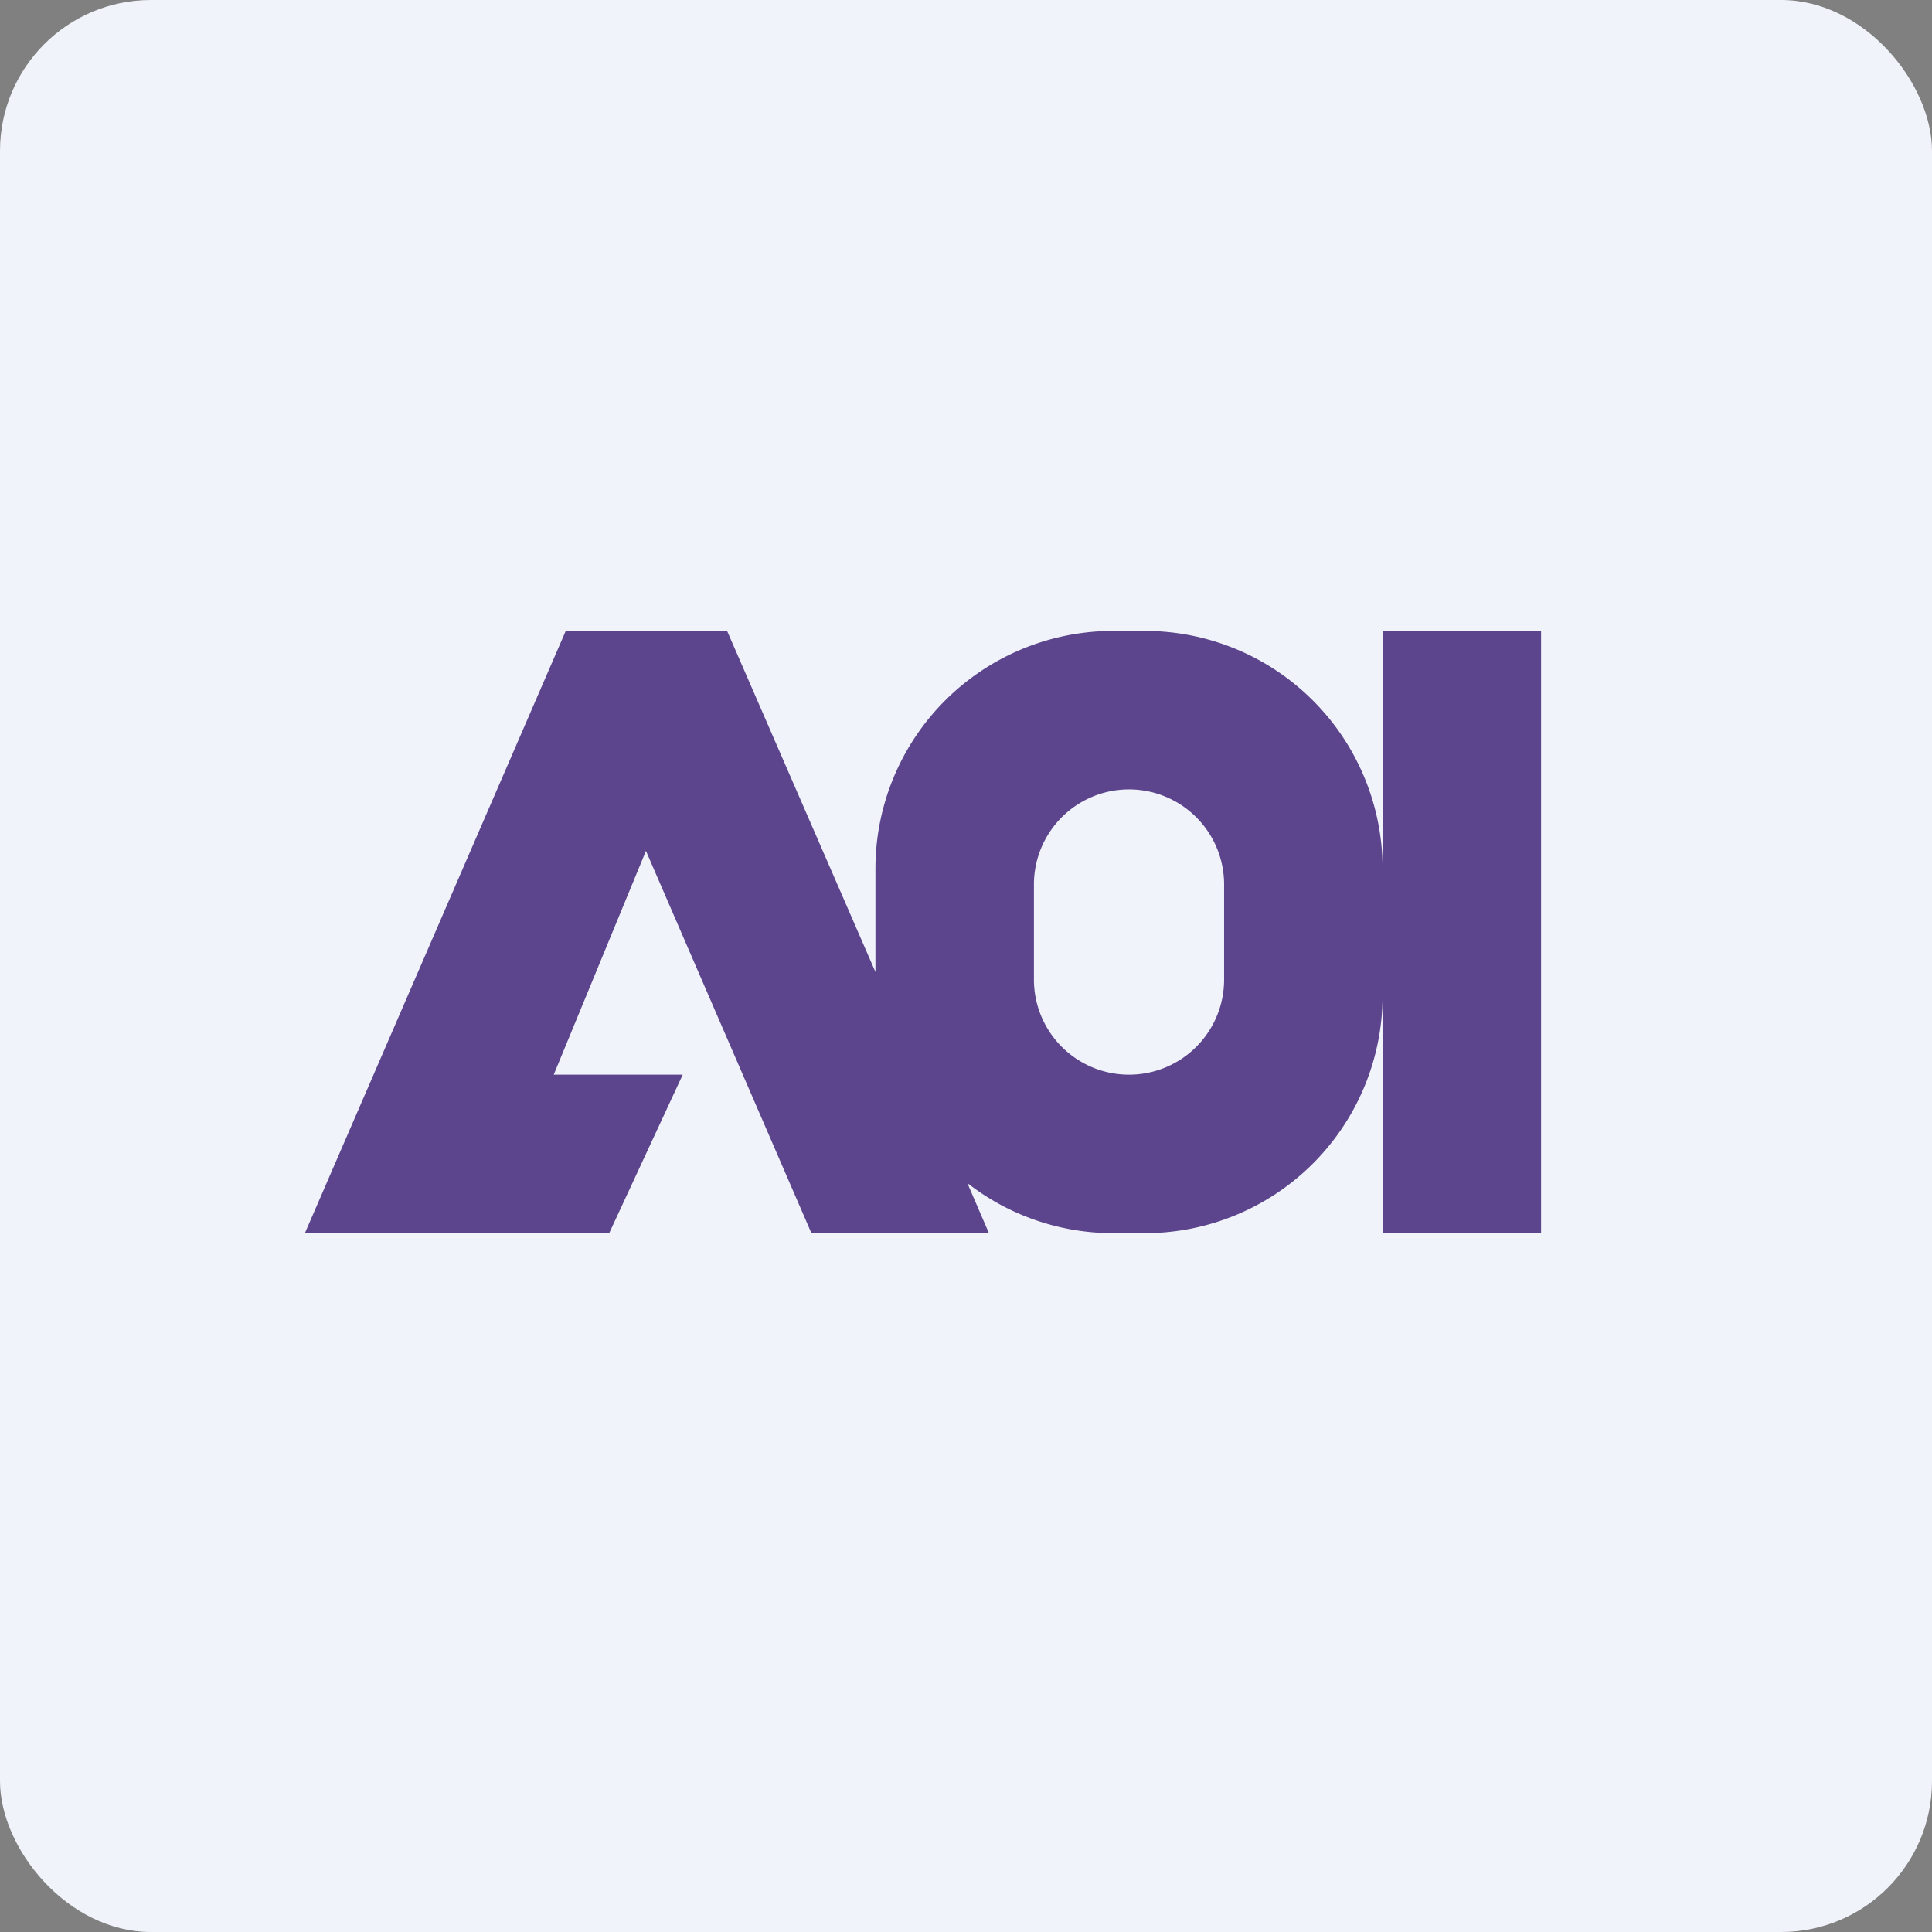
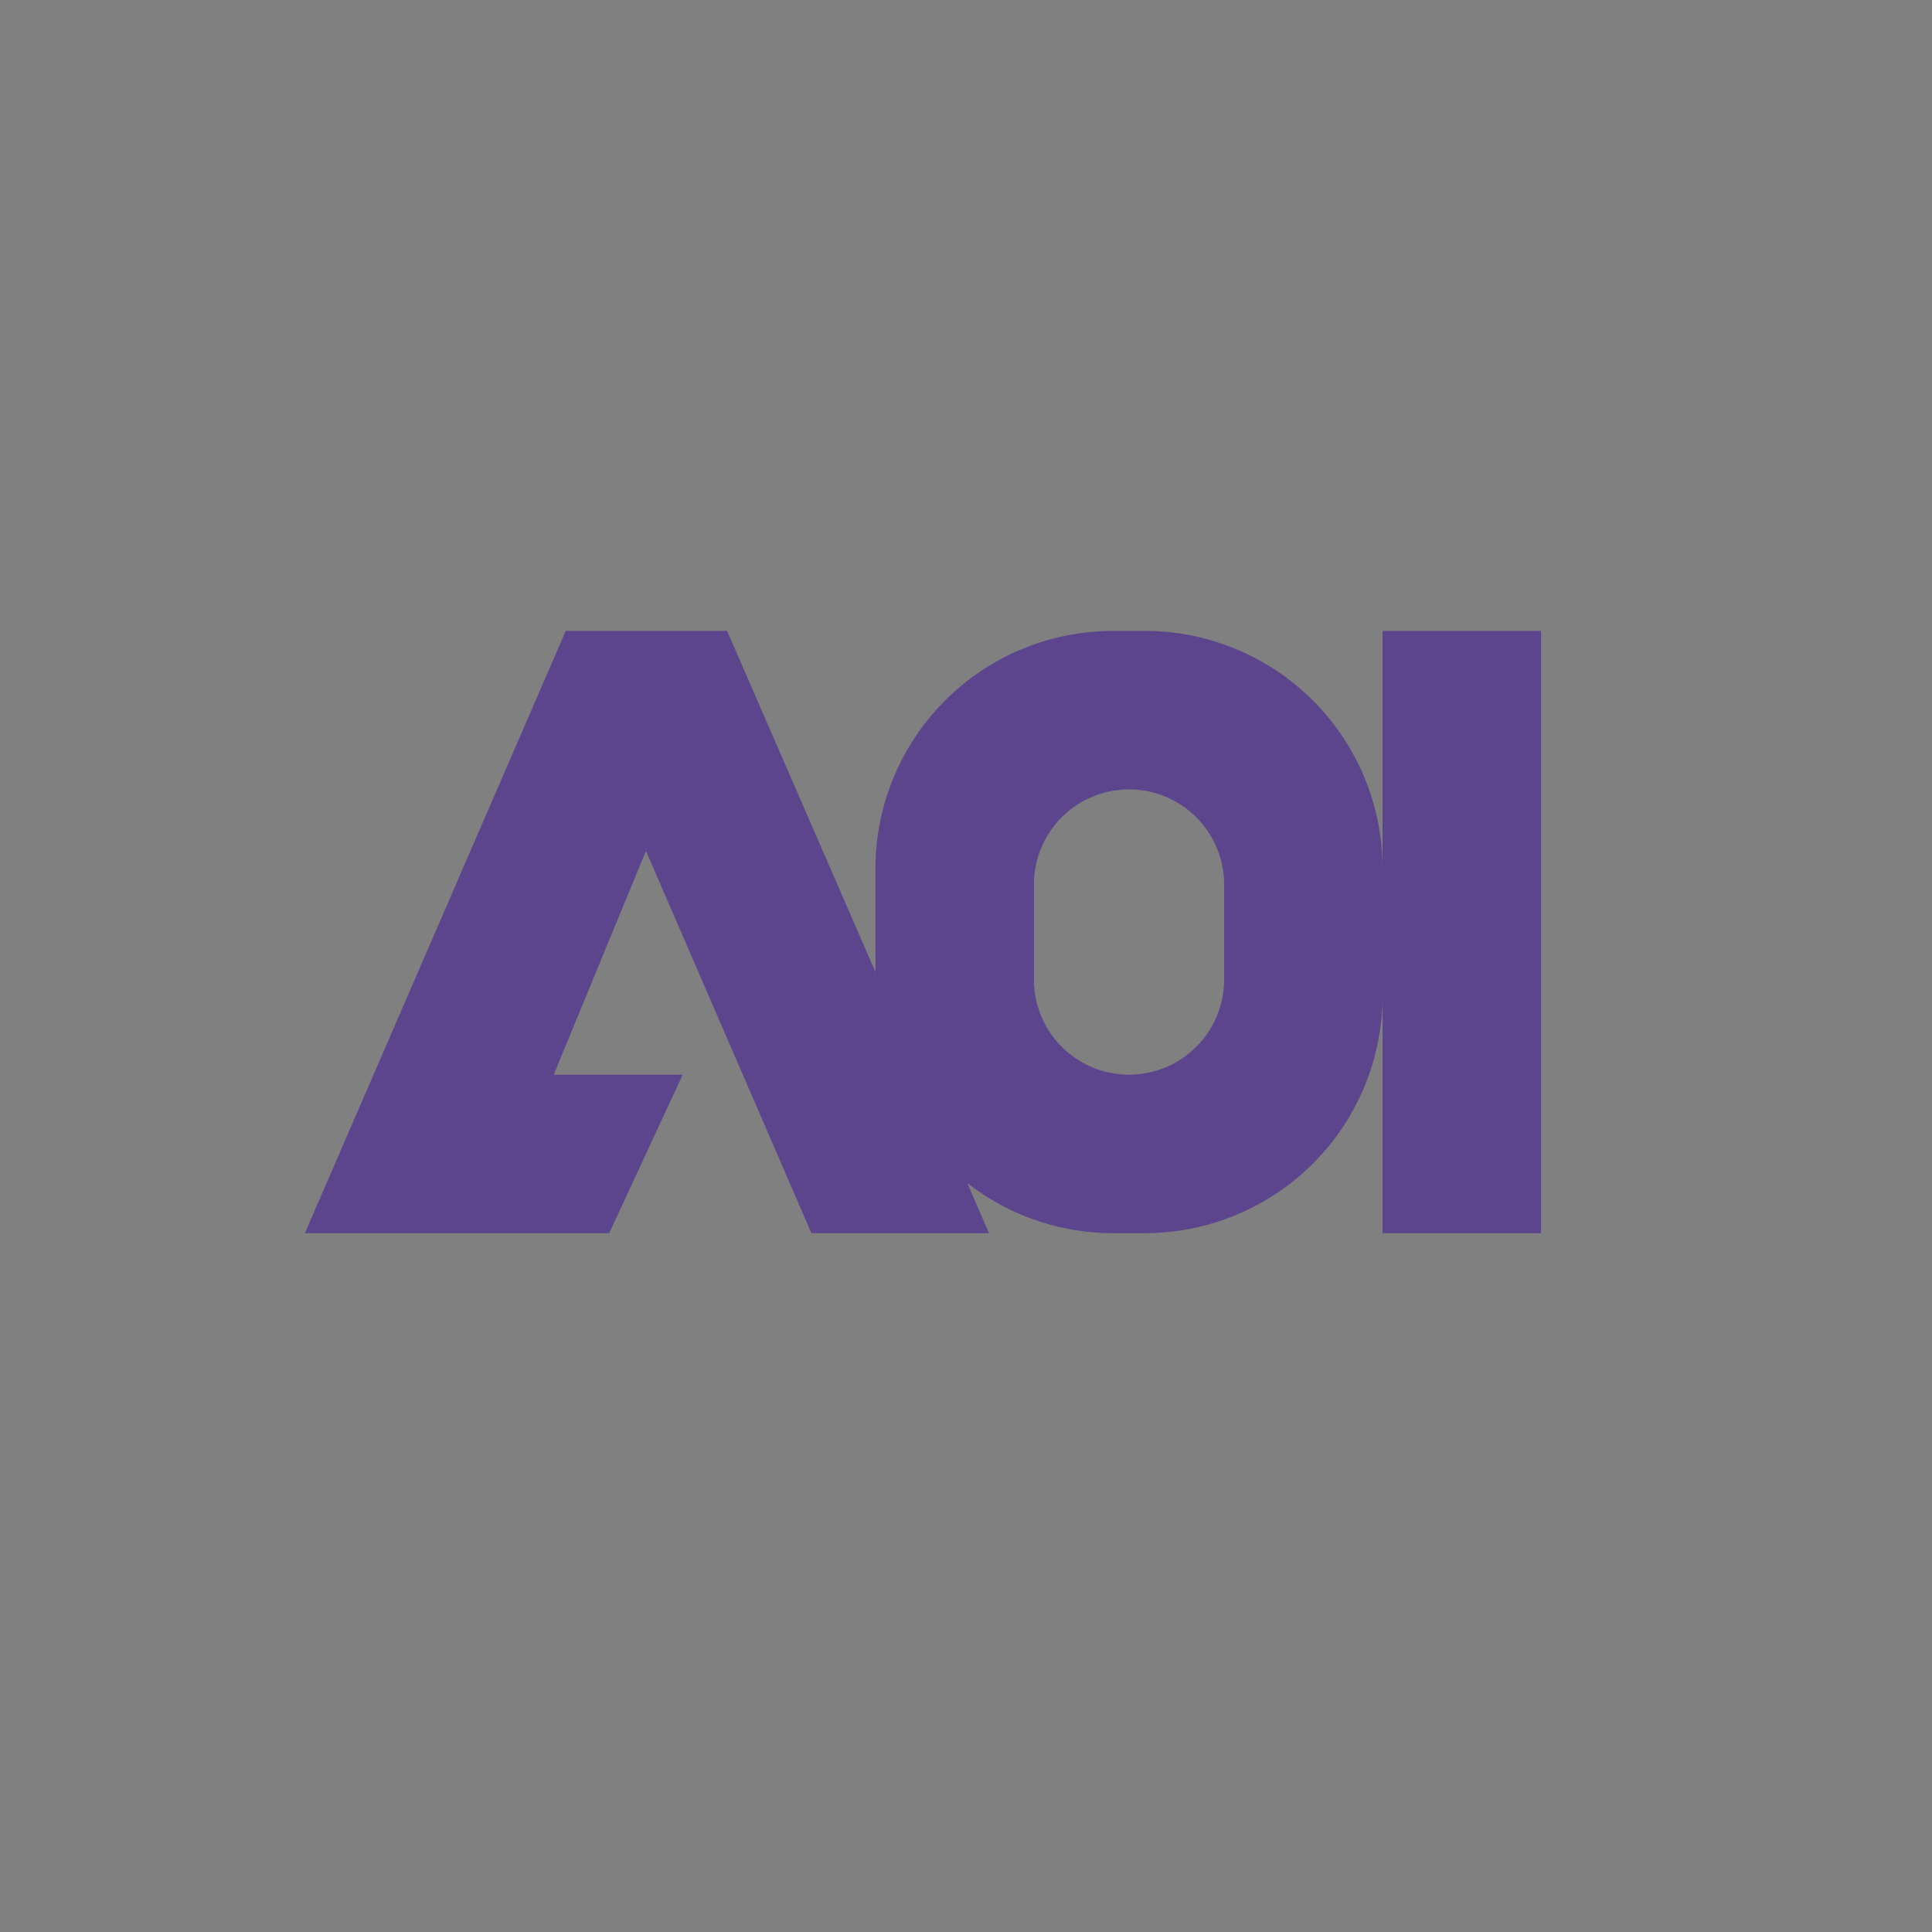
<svg xmlns="http://www.w3.org/2000/svg" width="64" height="64" viewBox="0 0 64 64">
  <rect x="0" y="0" width="64" height="64" fill="#808080" stroke="none" />
-   <rect x="0" y="0" width="64" height="64" rx="5" ry="5" fill="#F0F3FA" />
  <path fill="#eef2fc" d="" />
  <path d="M 24.086,20.9 L 29,32.198 L 29,28.775 A 7.875,7.875 0 0,1 36.875,20.9 L 37.925,20.9 A 7.875,7.875 0 0,1 45.8,28.765 L 45.8,20.9 L 51.05,20.9 L 51.05,40.85 L 45.8,40.85 L 45.8,32.986 A 7.875,7.875 0 0,1 37.925,40.85 L 36.875,40.85 A 7.843,7.843 0 0,1 32.045,39.191 L 32.759,40.85 L 26.879,40.85 L 21.398,28.187 L 18.343,35.6 L 22.616,35.6 L 20.18,40.85 L 10.1,40.85 L 18.741,20.9 L 24.096,20.9 Z M 37.4,26.15 A 3.15,3.15 0 0,0 34.25,29.3 L 34.25,32.45 A 3.15,3.15 0 1,0 40.55,32.45 L 40.55,29.3 A 3.15,3.15 0 0,0 37.4,26.15 Z" fill="#5c458d" />
</svg>